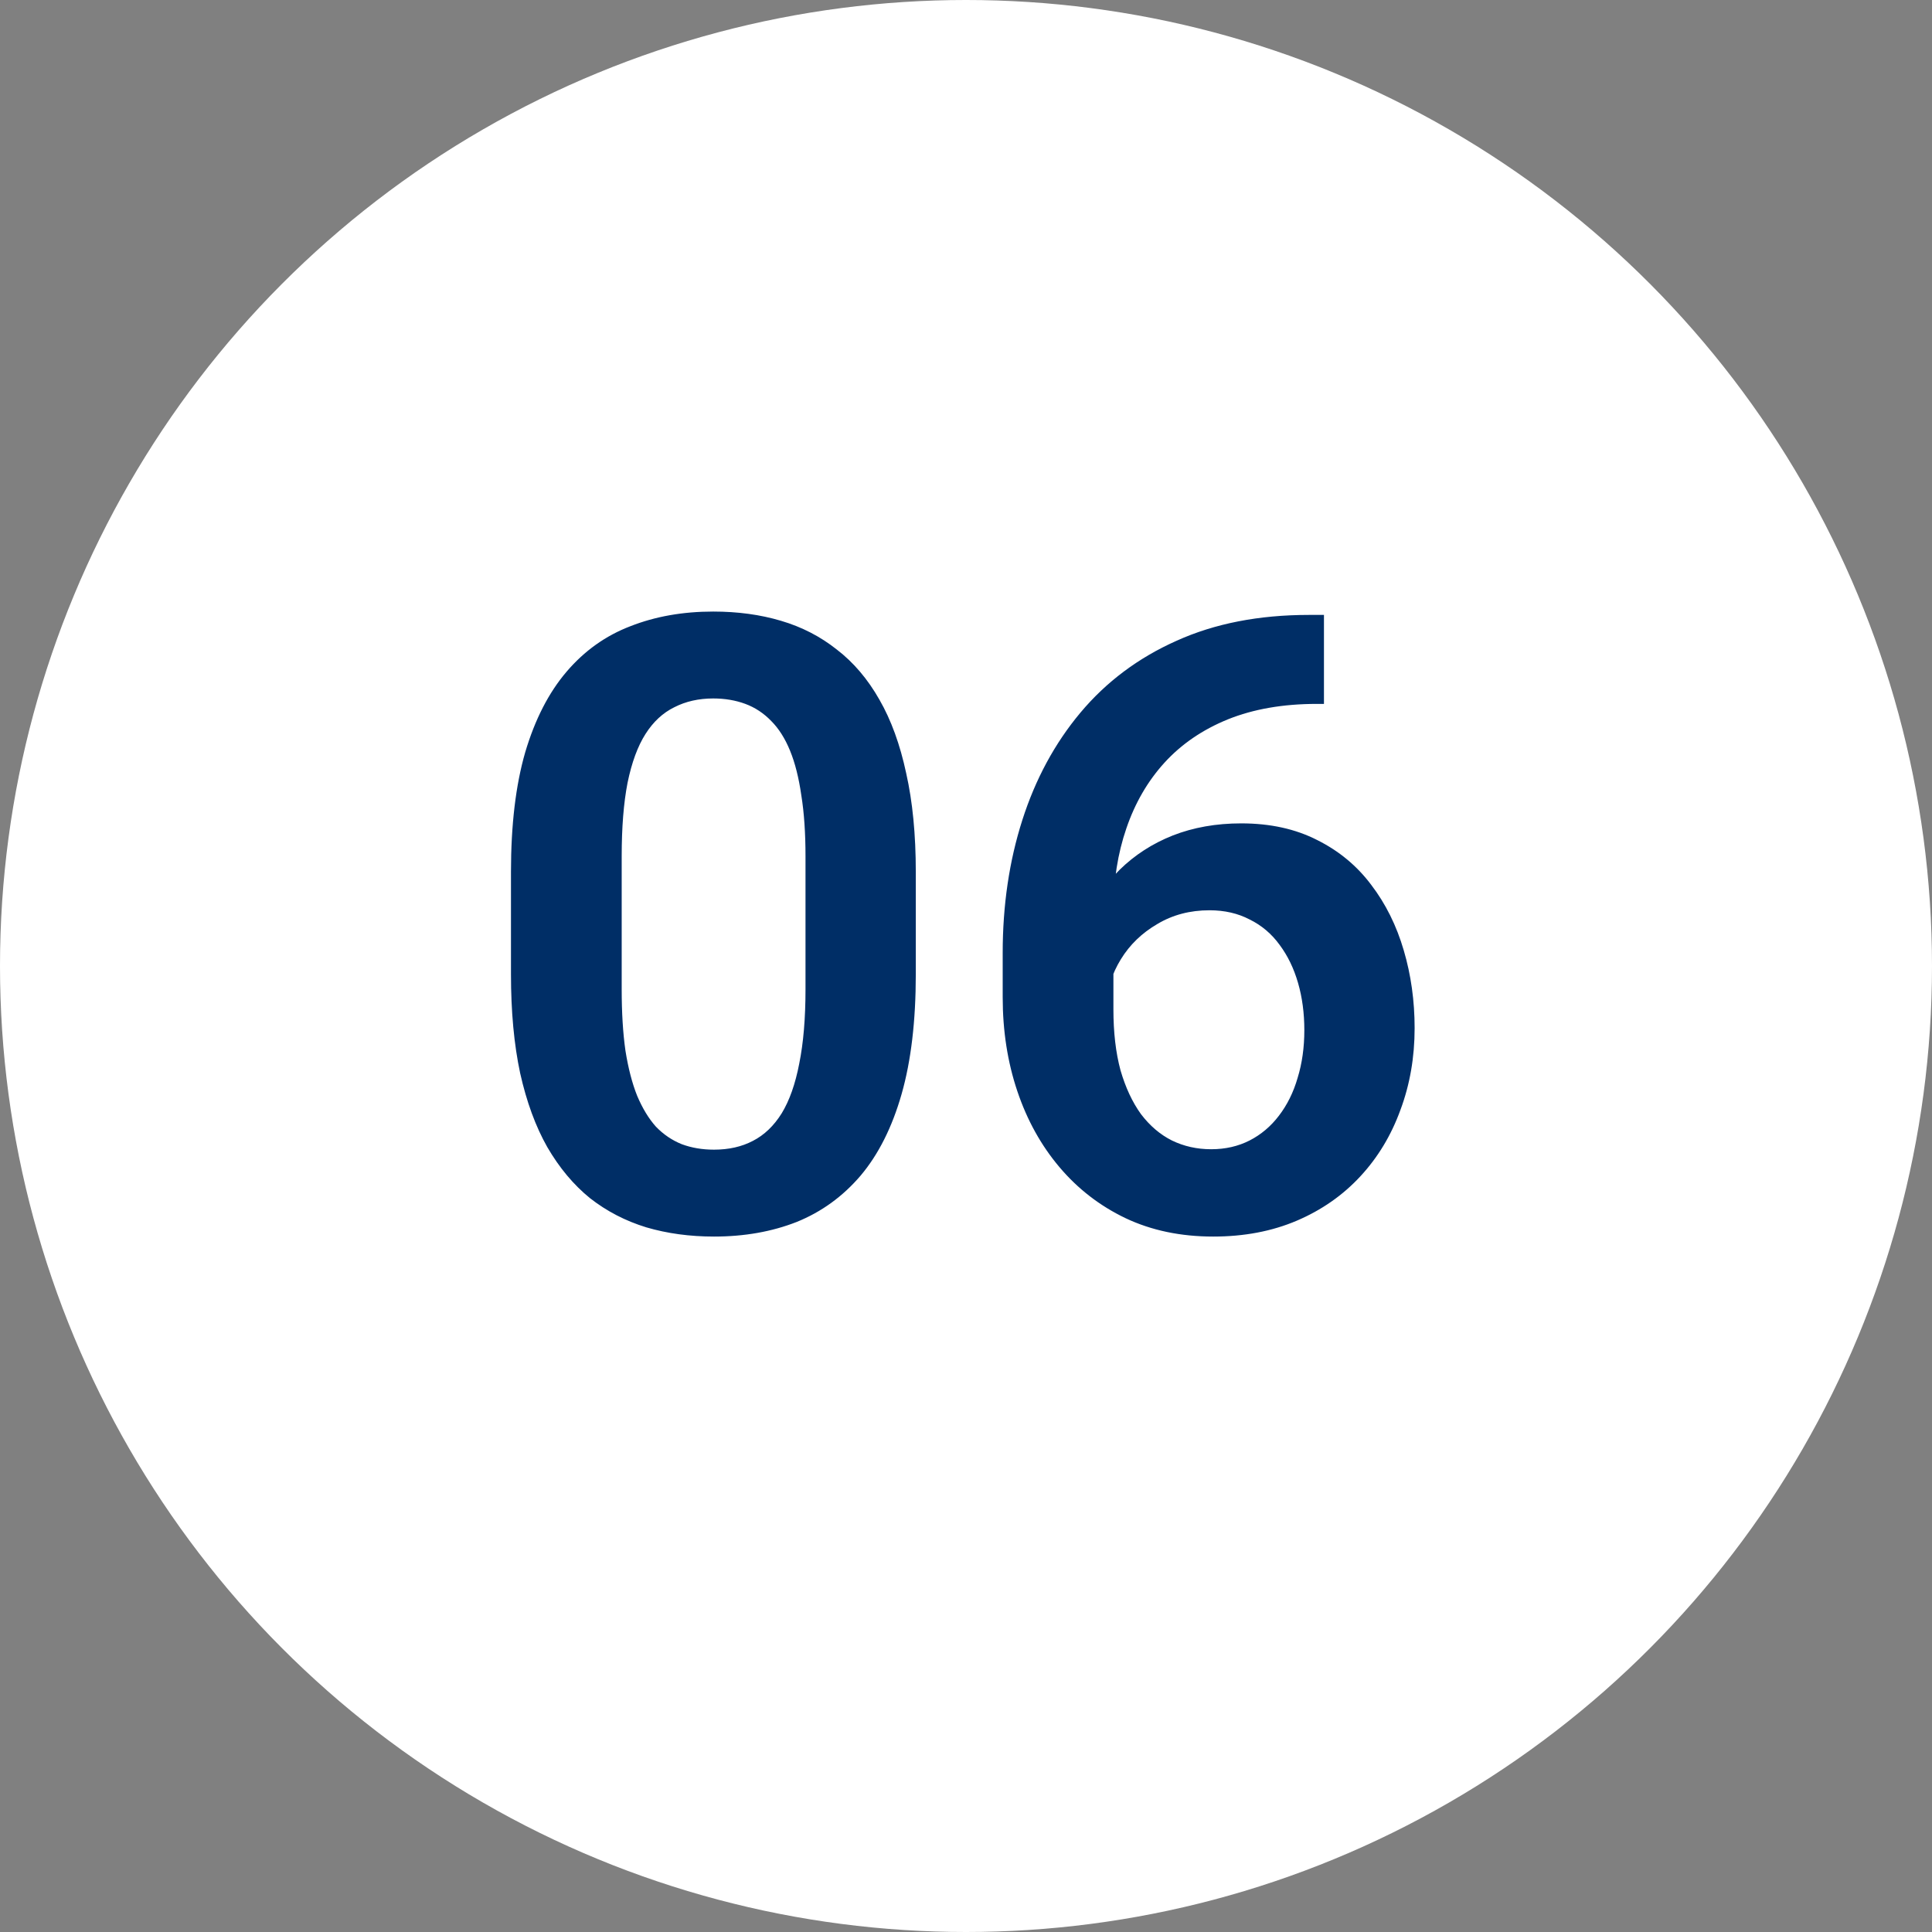
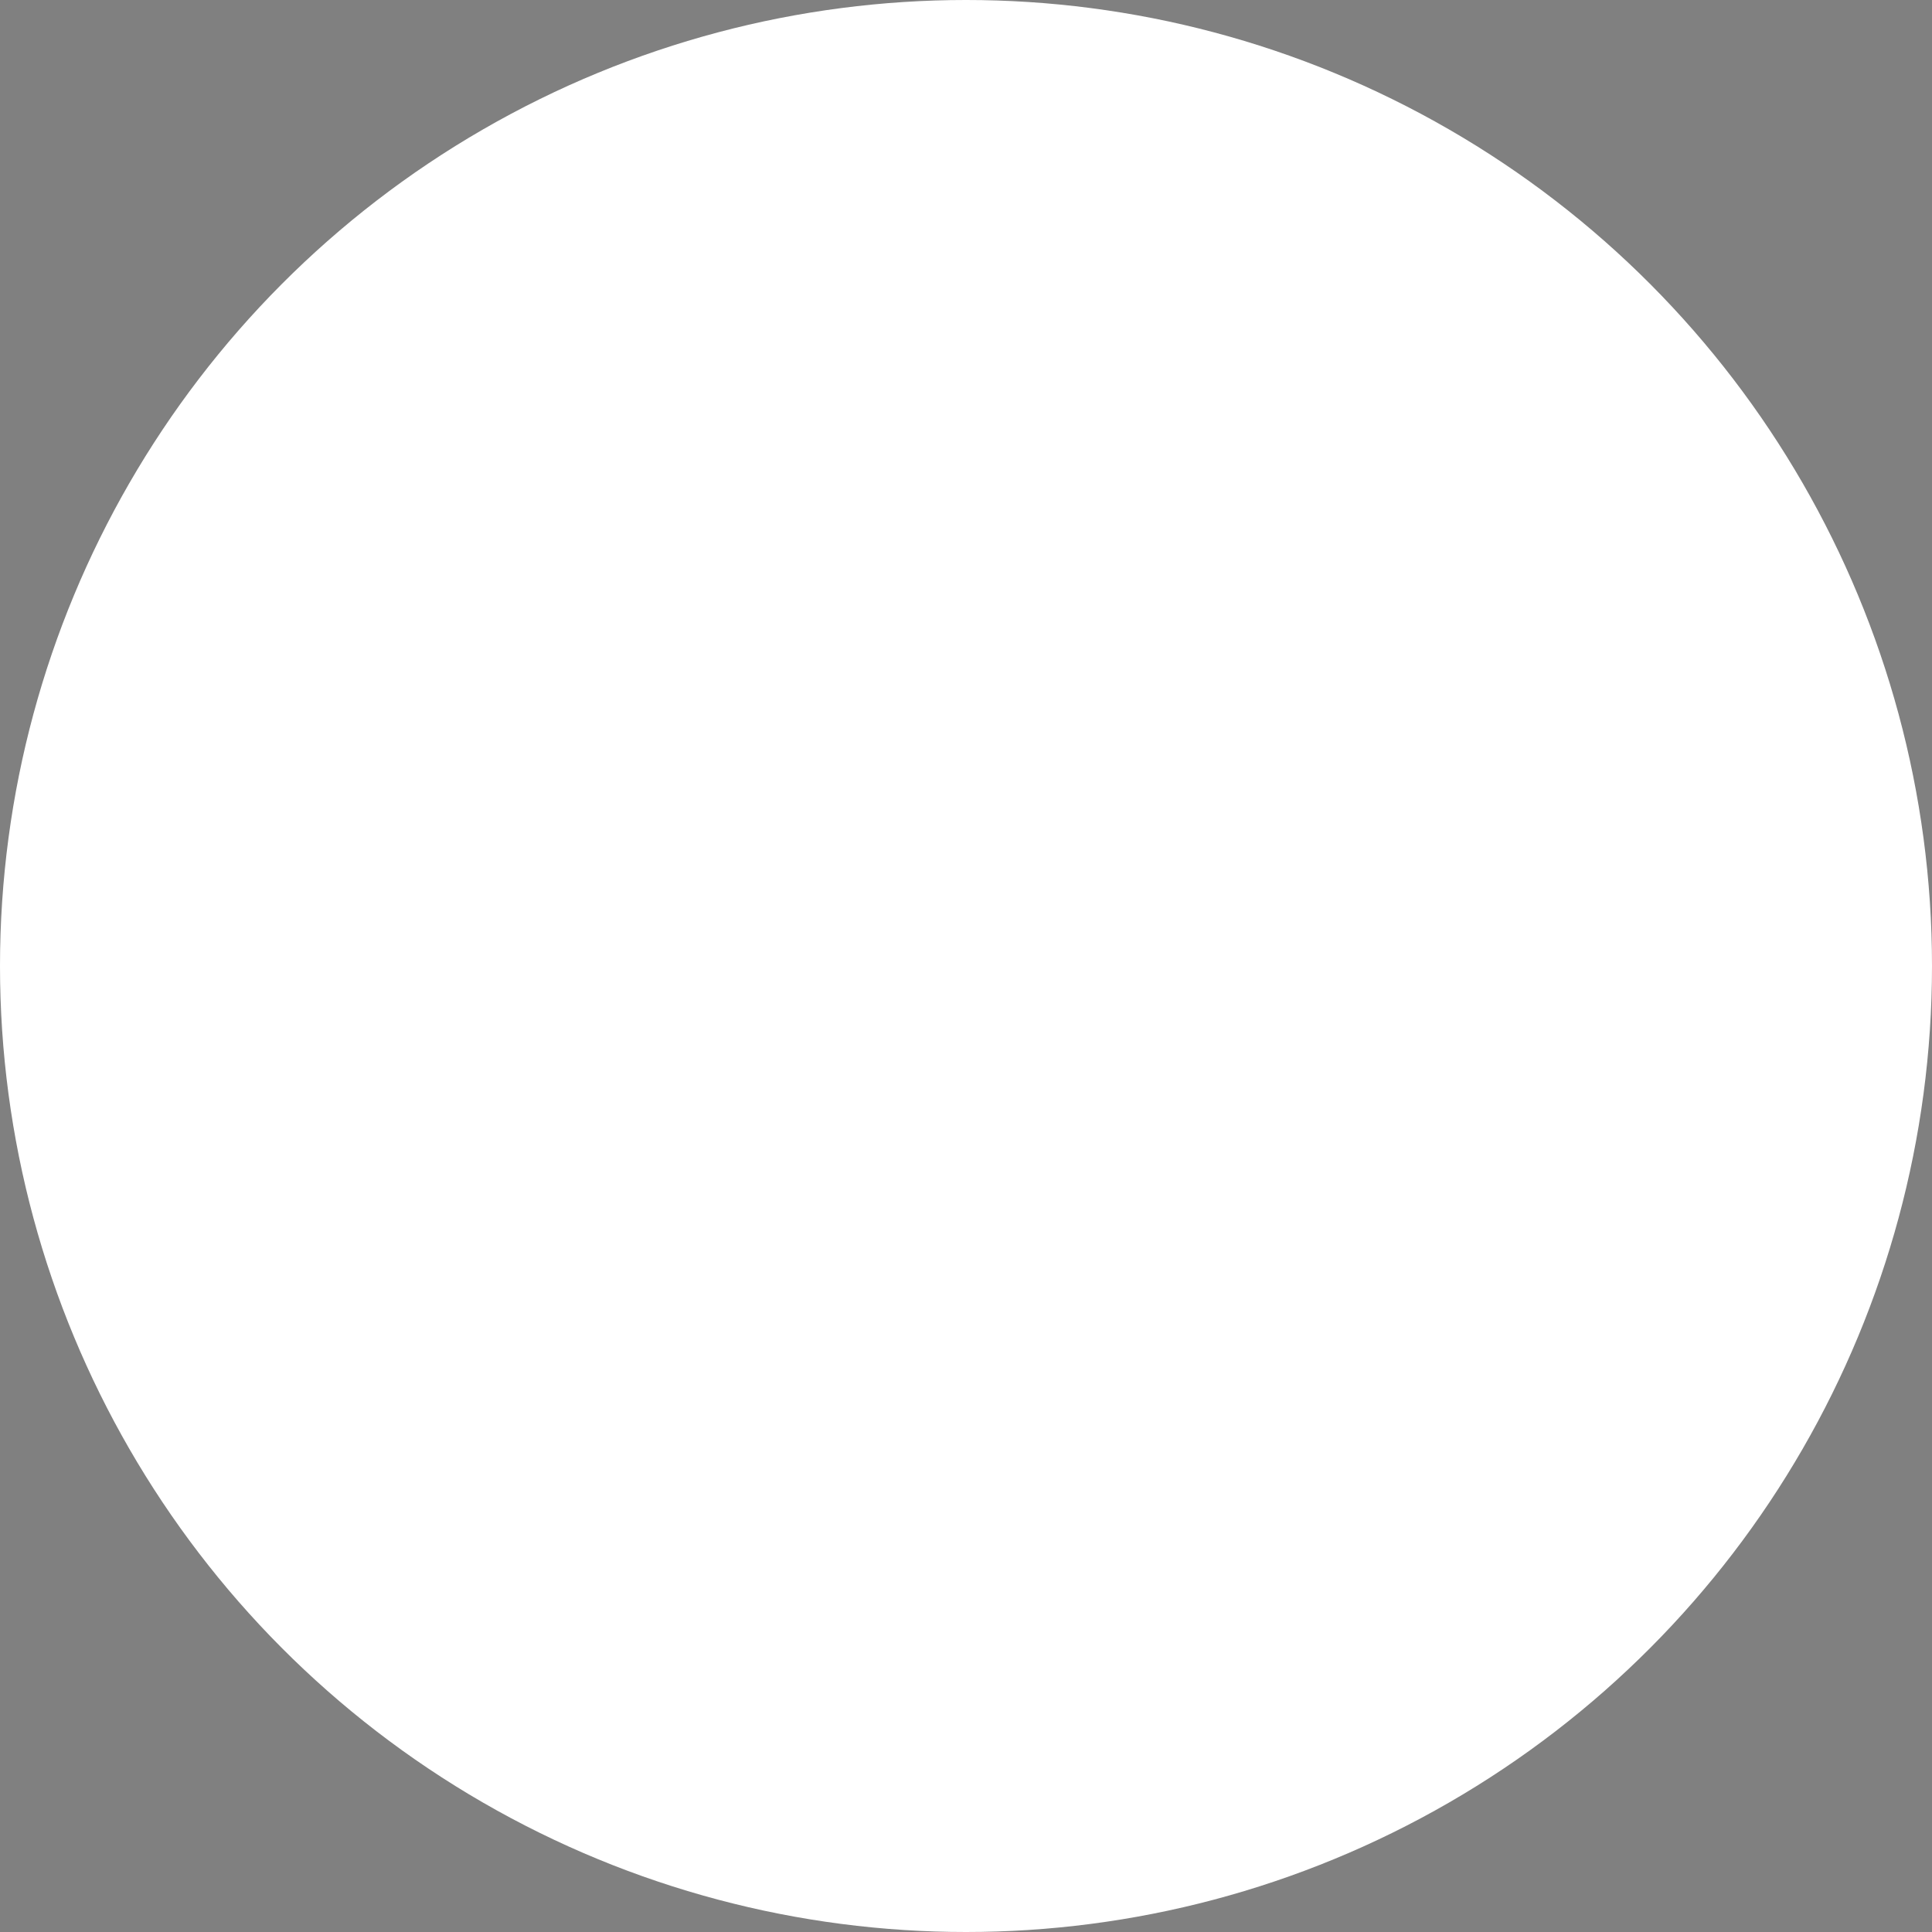
<svg xmlns="http://www.w3.org/2000/svg" width="140" height="140" viewBox="0 0 140 140" fill="none">
  <rect x="0" y="0" width="140" height="140" fill="#808080" stroke="none" />
  <circle cx="70" cy="70" r="70" fill="white" />
-   <path d="M66.362 63.177V70.594C66.362 73.984 66.019 76.88 65.333 79.282C64.647 81.684 63.658 83.652 62.366 85.186C61.075 86.699 59.531 87.819 57.734 88.546C55.938 89.252 53.94 89.606 51.74 89.606C49.984 89.606 48.35 89.383 46.836 88.939C45.322 88.475 43.96 87.769 42.749 86.82C41.558 85.852 40.529 84.62 39.661 83.127C38.813 81.633 38.158 79.847 37.693 77.769C37.249 75.69 37.027 73.298 37.027 70.594V63.177C37.027 59.786 37.37 56.9 38.057 54.519C38.763 52.137 39.762 50.19 41.054 48.676C42.345 47.162 43.889 46.062 45.685 45.376C47.482 44.67 49.48 44.316 51.68 44.316C53.456 44.316 55.09 44.538 56.584 44.982C58.098 45.426 59.45 46.123 60.641 47.071C61.852 48 62.881 49.211 63.728 50.704C64.576 52.177 65.222 53.953 65.666 56.032C66.13 58.091 66.362 60.472 66.362 63.177ZM58.37 71.684V62.057C58.37 60.361 58.269 58.888 58.067 57.637C57.886 56.365 57.613 55.285 57.25 54.398C56.887 53.509 56.433 52.793 55.888 52.248C55.343 51.683 54.717 51.269 54.011 51.007C53.304 50.745 52.527 50.613 51.68 50.613C50.63 50.613 49.692 50.825 48.864 51.249C48.037 51.653 47.34 52.298 46.775 53.187C46.21 54.075 45.776 55.255 45.474 56.728C45.191 58.182 45.05 59.958 45.05 62.057V71.684C45.05 73.379 45.141 74.862 45.322 76.134C45.524 77.405 45.807 78.495 46.17 79.403C46.553 80.311 47.008 81.058 47.532 81.644C48.077 82.209 48.703 82.632 49.409 82.915C50.116 83.177 50.893 83.309 51.74 83.309C52.81 83.309 53.748 83.097 54.556 82.673C55.383 82.249 56.079 81.583 56.645 80.675C57.21 79.746 57.633 78.546 57.916 77.072C58.219 75.579 58.37 73.783 58.37 71.684ZM94.85 44.559H95.939V51.007H95.425C92.983 51.007 90.833 51.38 88.977 52.127C87.14 52.874 85.606 53.923 84.375 55.275C83.164 56.607 82.246 58.192 81.62 60.028C80.995 61.845 80.682 63.833 80.682 65.992V73.137C80.682 74.812 80.853 76.285 81.196 77.557C81.56 78.808 82.054 79.868 82.68 80.735C83.326 81.583 84.072 82.219 84.92 82.643C85.788 83.066 86.736 83.278 87.766 83.278C88.795 83.278 89.723 83.066 90.551 82.643C91.378 82.219 92.085 81.623 92.67 80.856C93.275 80.069 93.73 79.151 94.032 78.102C94.355 77.052 94.517 75.902 94.517 74.65C94.517 73.419 94.365 72.279 94.062 71.23C93.76 70.18 93.316 69.262 92.731 68.475C92.145 67.667 91.419 67.052 90.551 66.628C89.703 66.184 88.734 65.962 87.644 65.962C86.232 65.962 84.97 66.295 83.86 66.961C82.75 67.607 81.872 68.454 81.227 69.504C80.581 70.553 80.228 71.663 80.167 72.834L77.473 71.502C77.574 69.787 77.937 68.212 78.562 66.779C79.208 65.346 80.066 64.095 81.136 63.025C82.226 61.956 83.507 61.128 84.981 60.543C86.474 59.958 88.129 59.665 89.945 59.665C92.044 59.665 93.881 60.069 95.455 60.876C97.029 61.663 98.331 62.743 99.36 64.115C100.41 65.488 101.197 67.072 101.722 68.868C102.246 70.644 102.509 72.521 102.509 74.499C102.509 76.618 102.166 78.596 101.479 80.433C100.813 82.269 99.845 83.874 98.573 85.246C97.302 86.618 95.768 87.688 93.972 88.455C92.175 89.222 90.157 89.606 87.917 89.606C85.556 89.606 83.436 89.162 81.56 88.273C79.703 87.385 78.108 86.154 76.776 84.58C75.444 83.006 74.425 81.169 73.719 79.07C73.012 76.971 72.659 74.701 72.659 72.259V69.05C72.659 65.599 73.133 62.39 74.082 59.423C75.031 56.456 76.433 53.863 78.29 51.643C80.167 49.402 82.488 47.667 85.253 46.435C88.018 45.184 91.217 44.559 94.85 44.559Z" fill="#002E66" />
</svg>